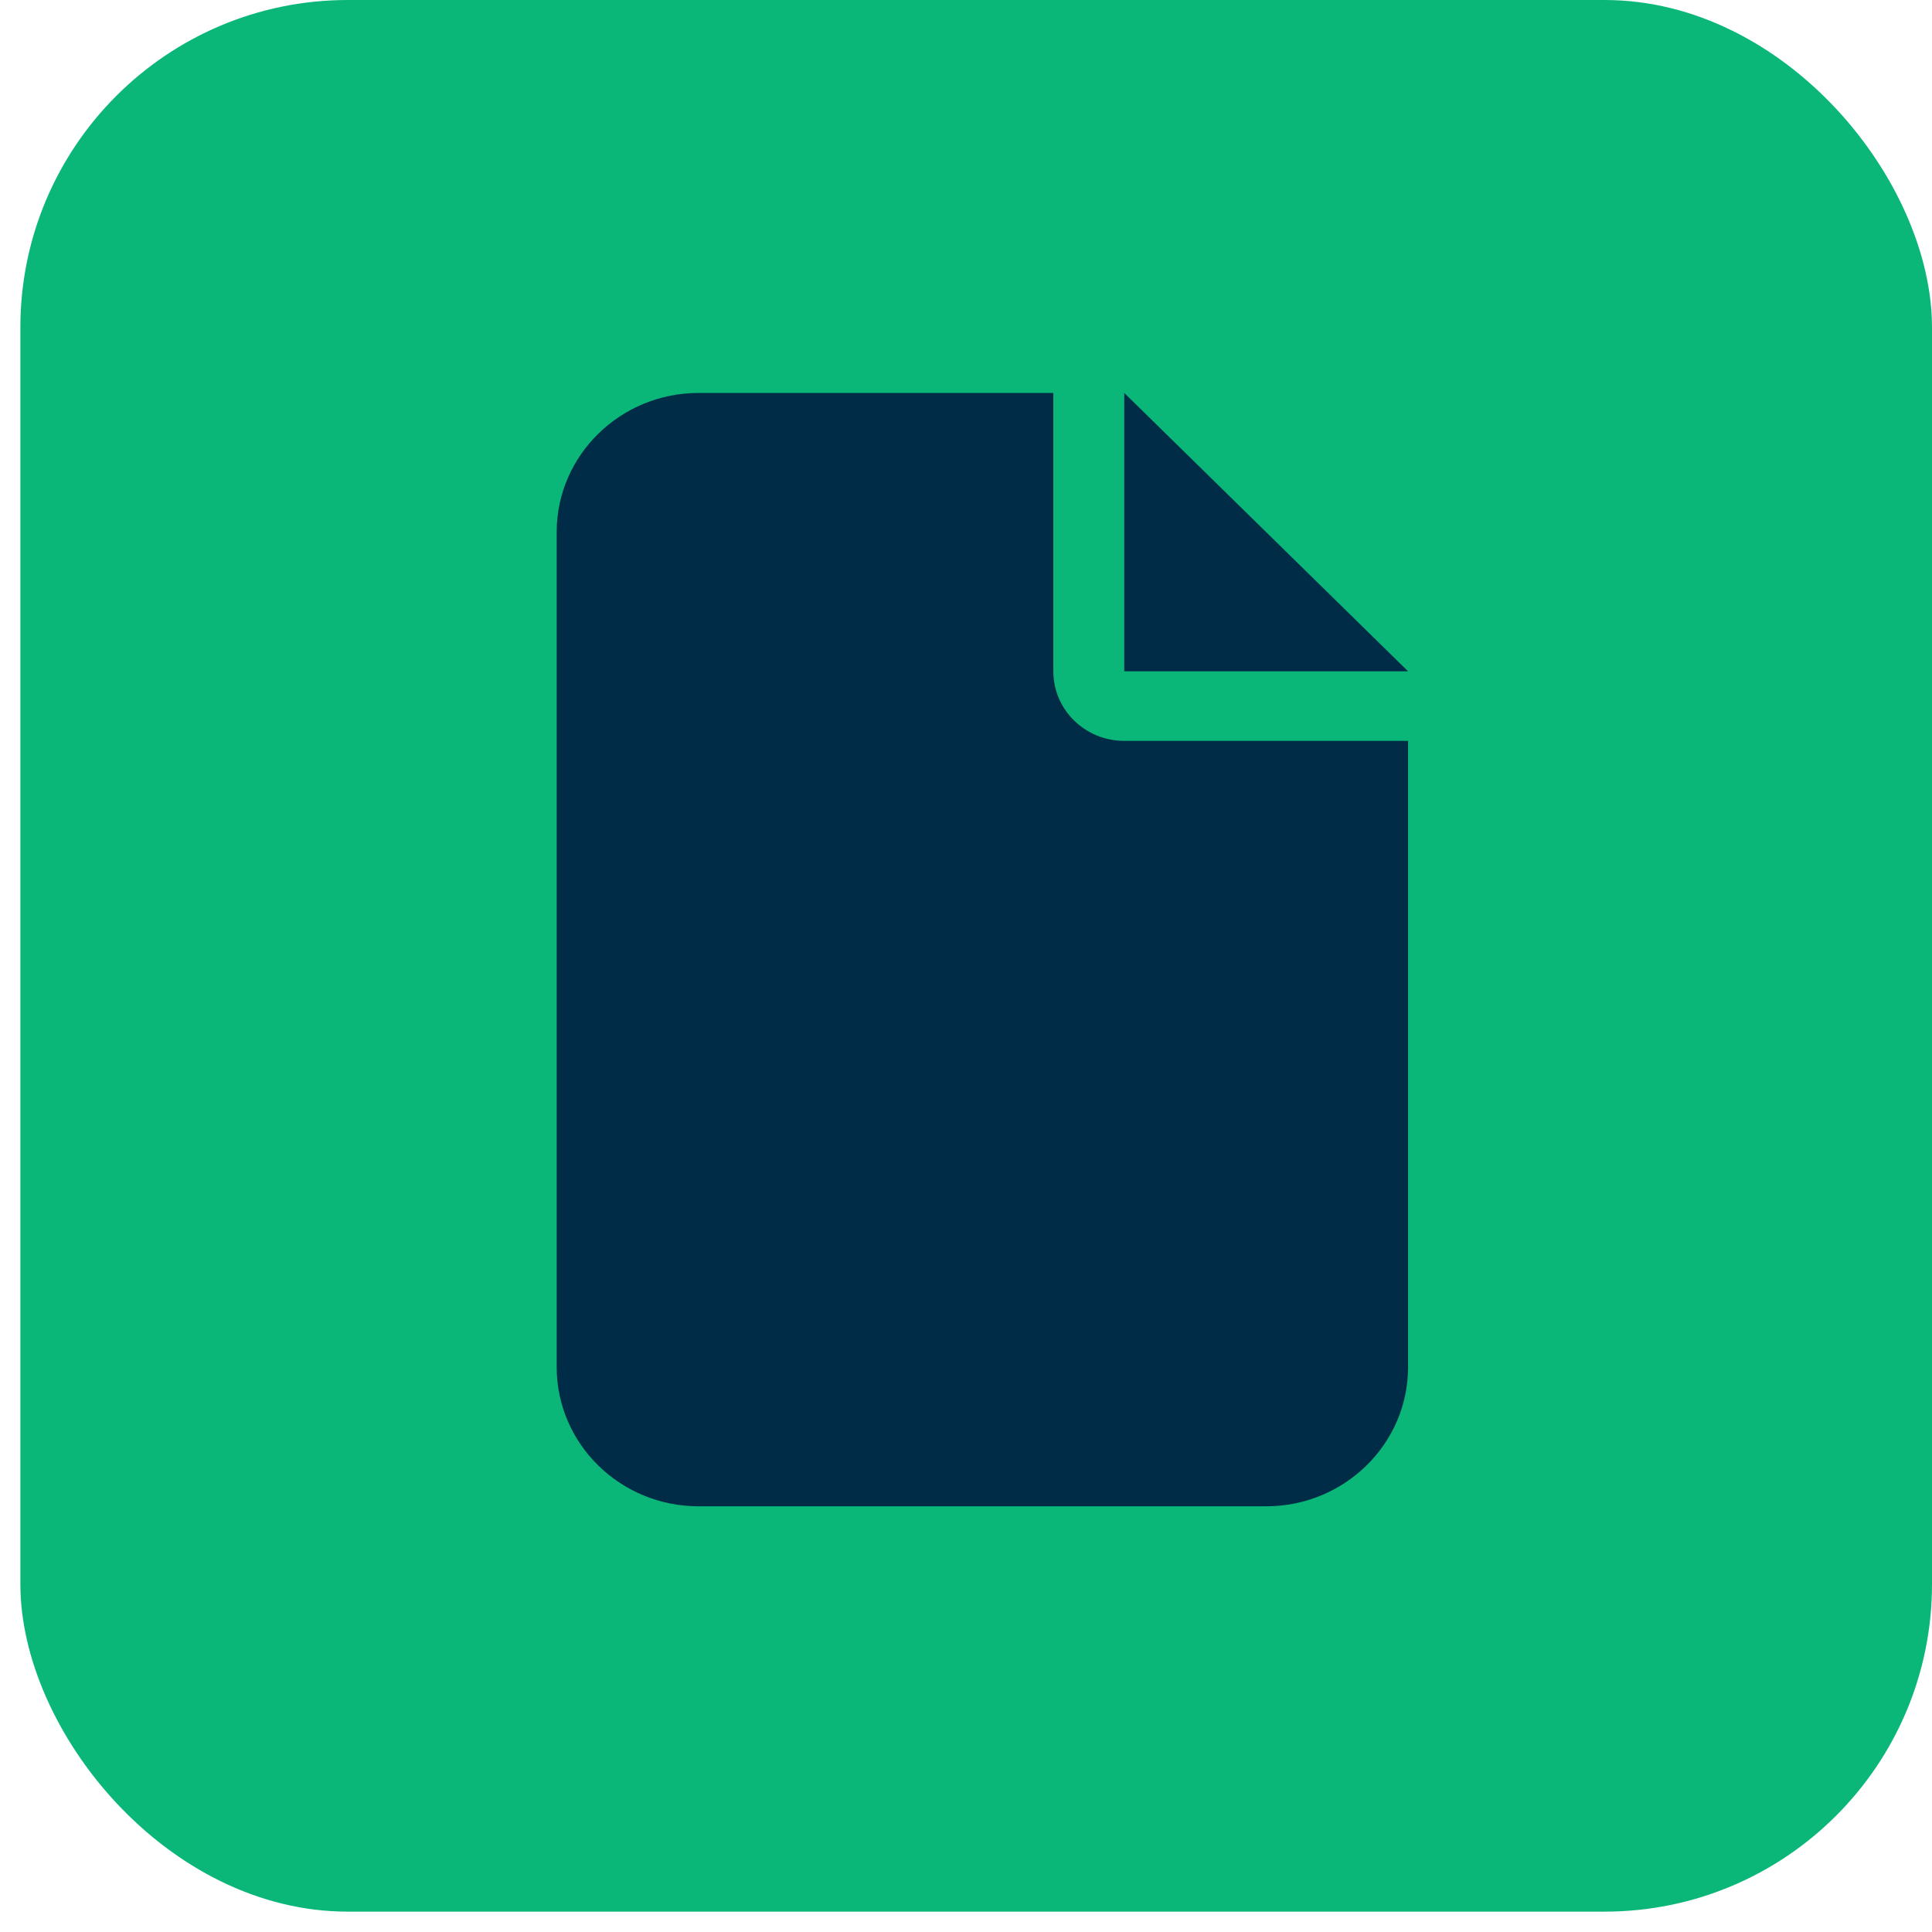
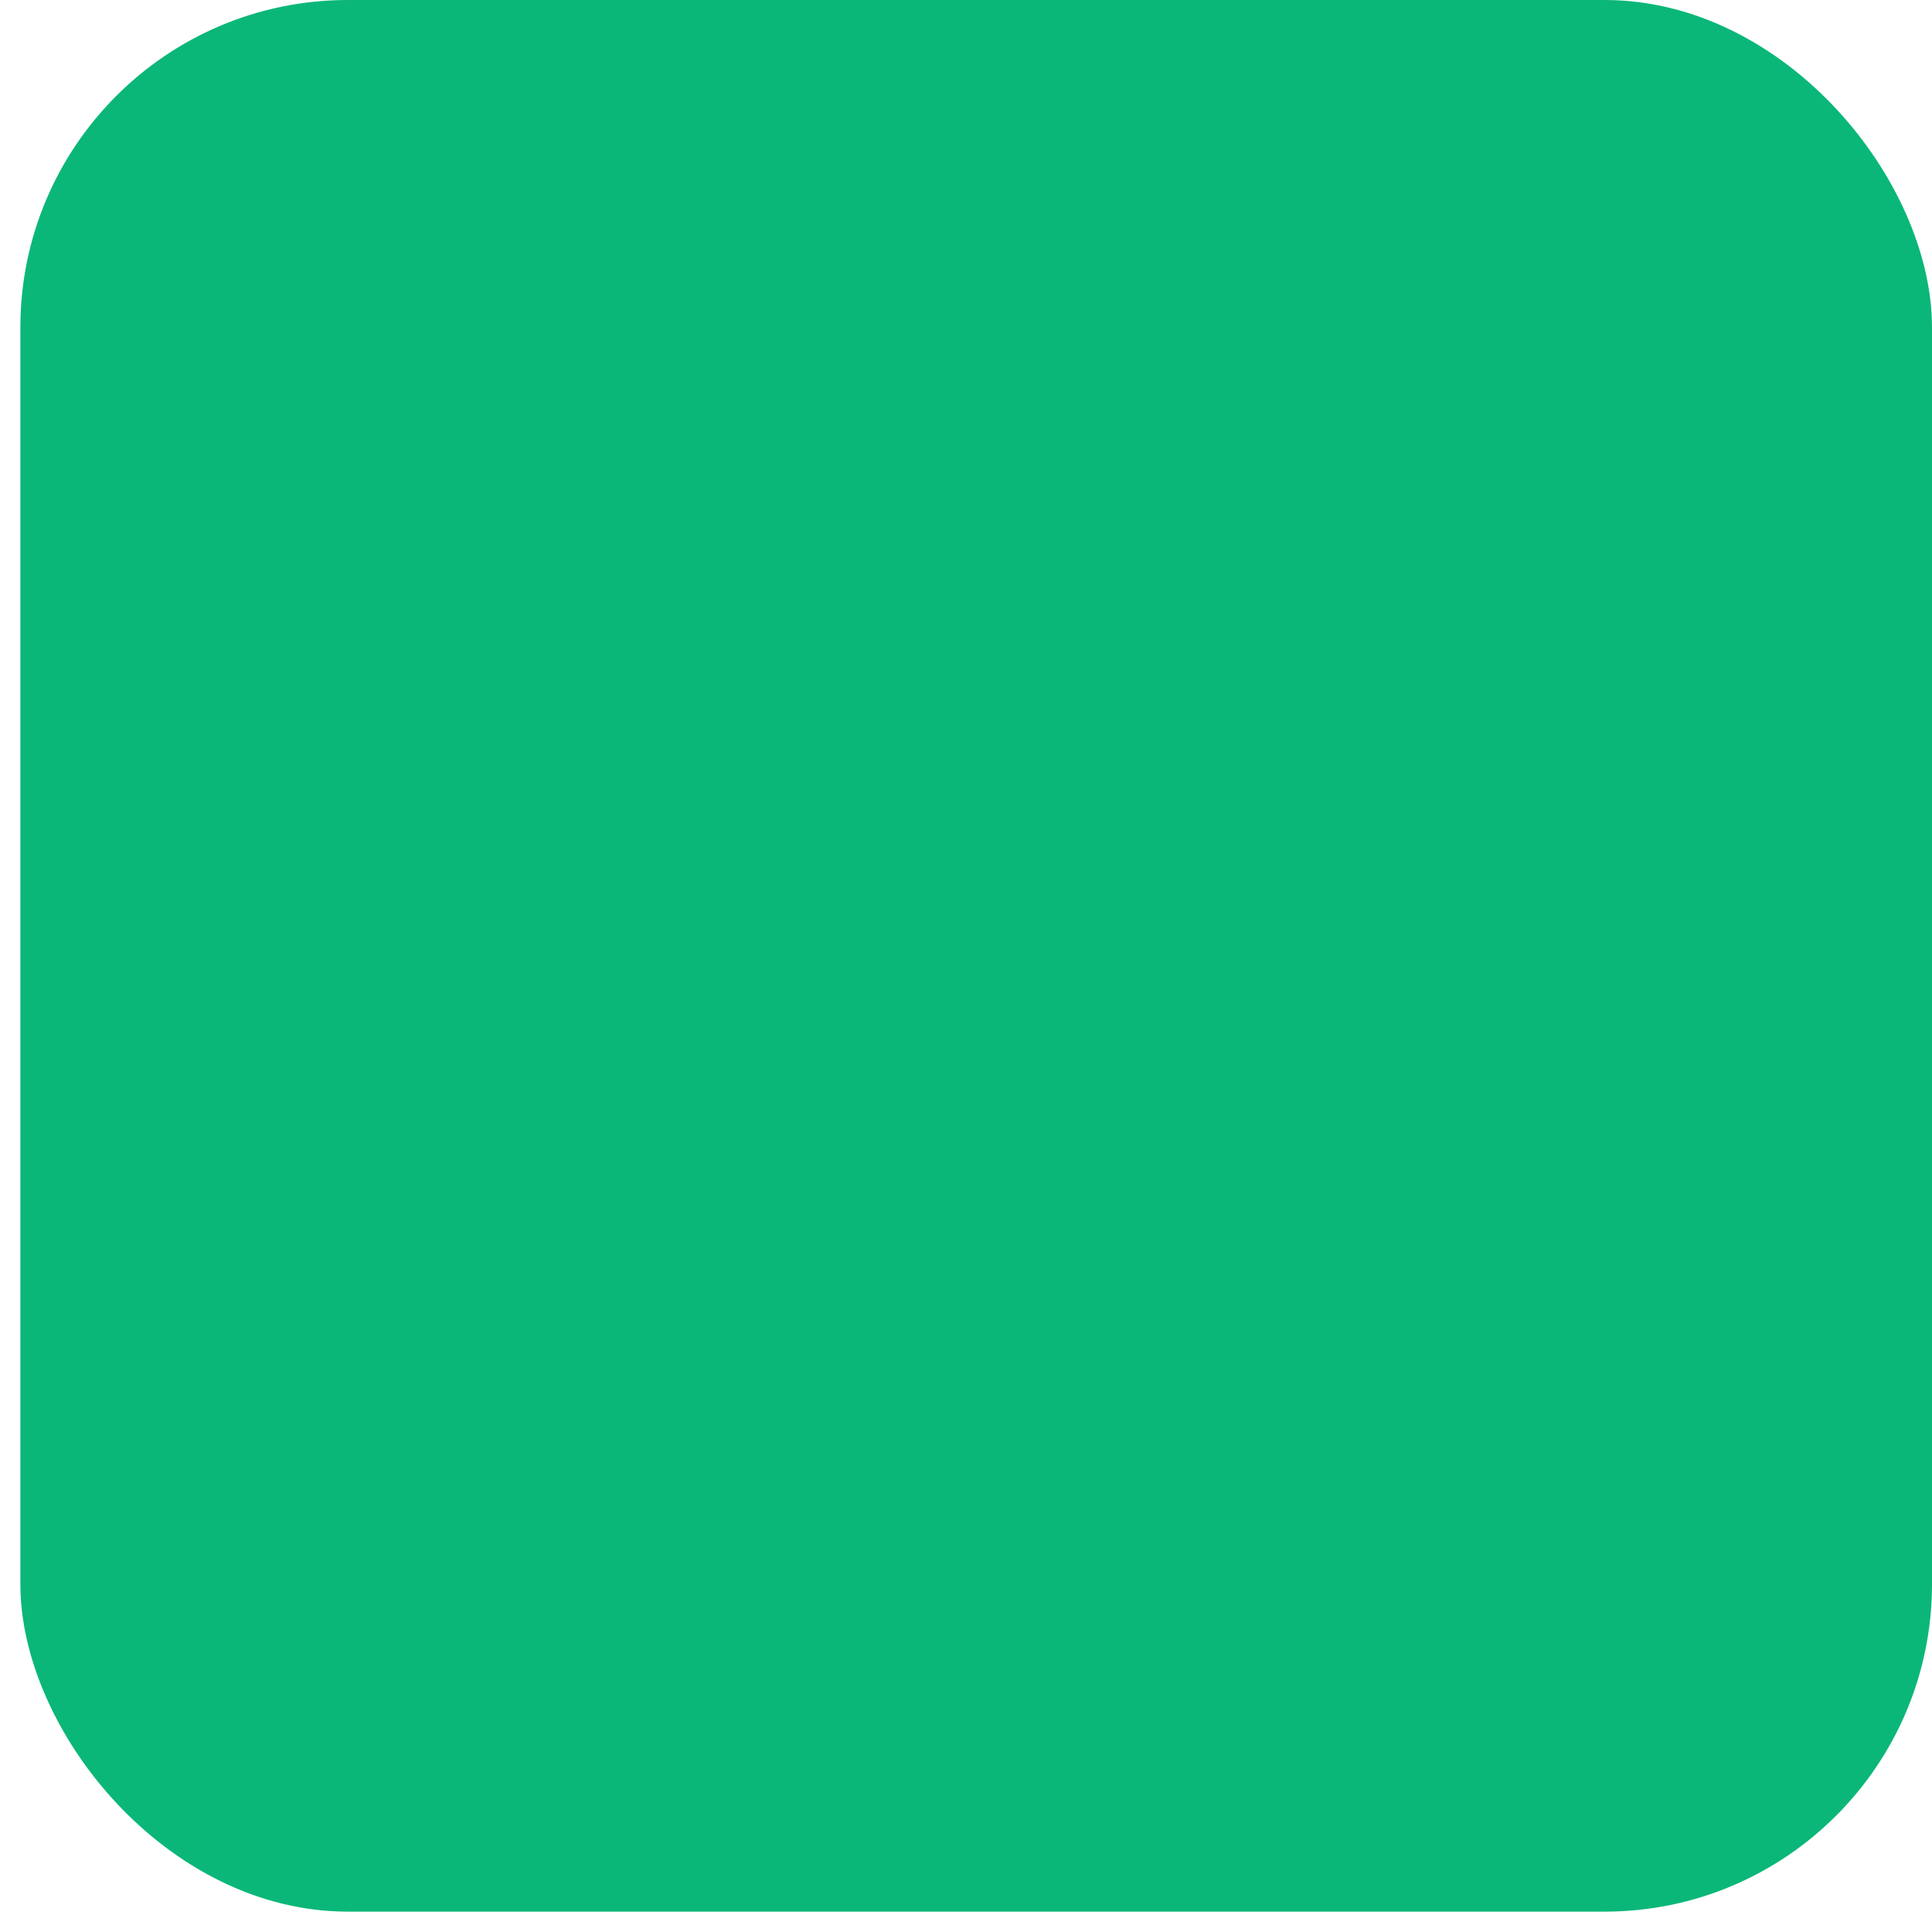
<svg xmlns="http://www.w3.org/2000/svg" width="59" height="59" viewBox="0 0 59 59" fill="none">
  <rect x=".622" width="58.378" height="58.378" rx="10" fill="#0AB778" />
-   <path d="M17 16.25c0-2.344 1.943-4.25 4.333-4.25h10.834v8.5c0 1.175.968 2.125 2.166 2.125H43V41.75c0 2.344-1.943 4.25-4.333 4.25H21.333C18.943 46 17 44.094 17 41.75v-25.5Zm26 4.25h-8.667V12L43 20.5Z" fill="#012C48" />
</svg>